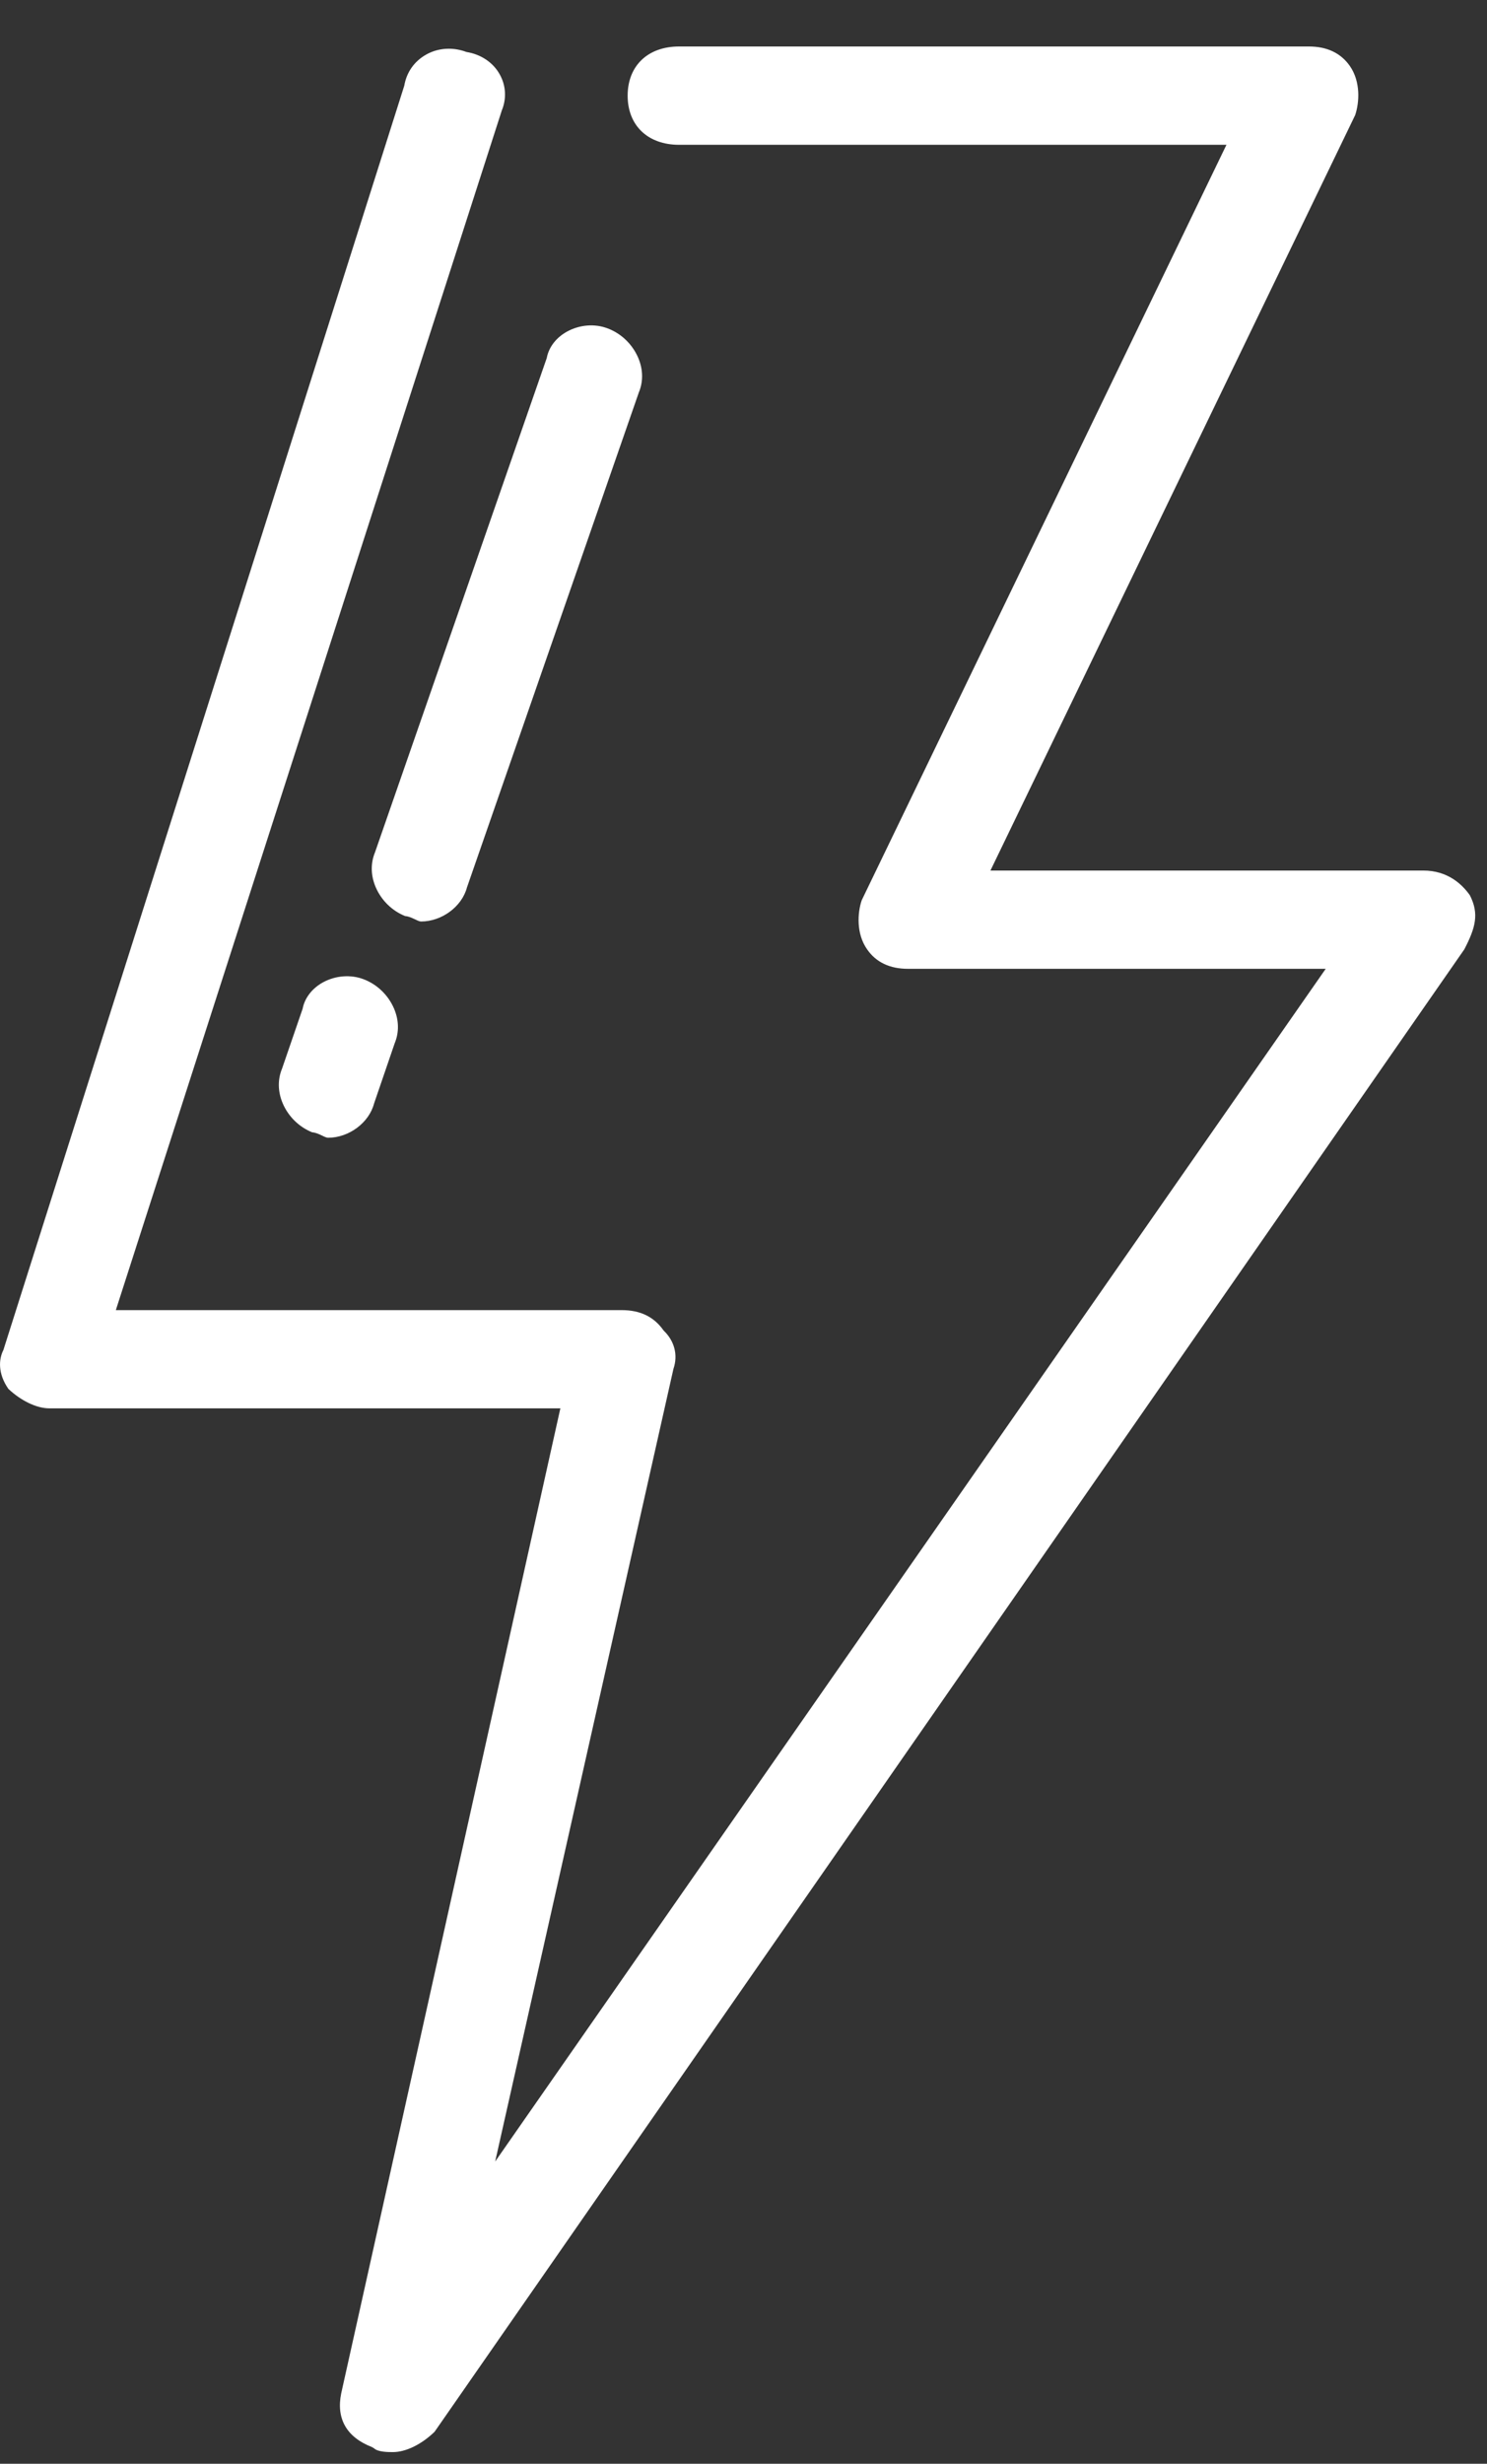
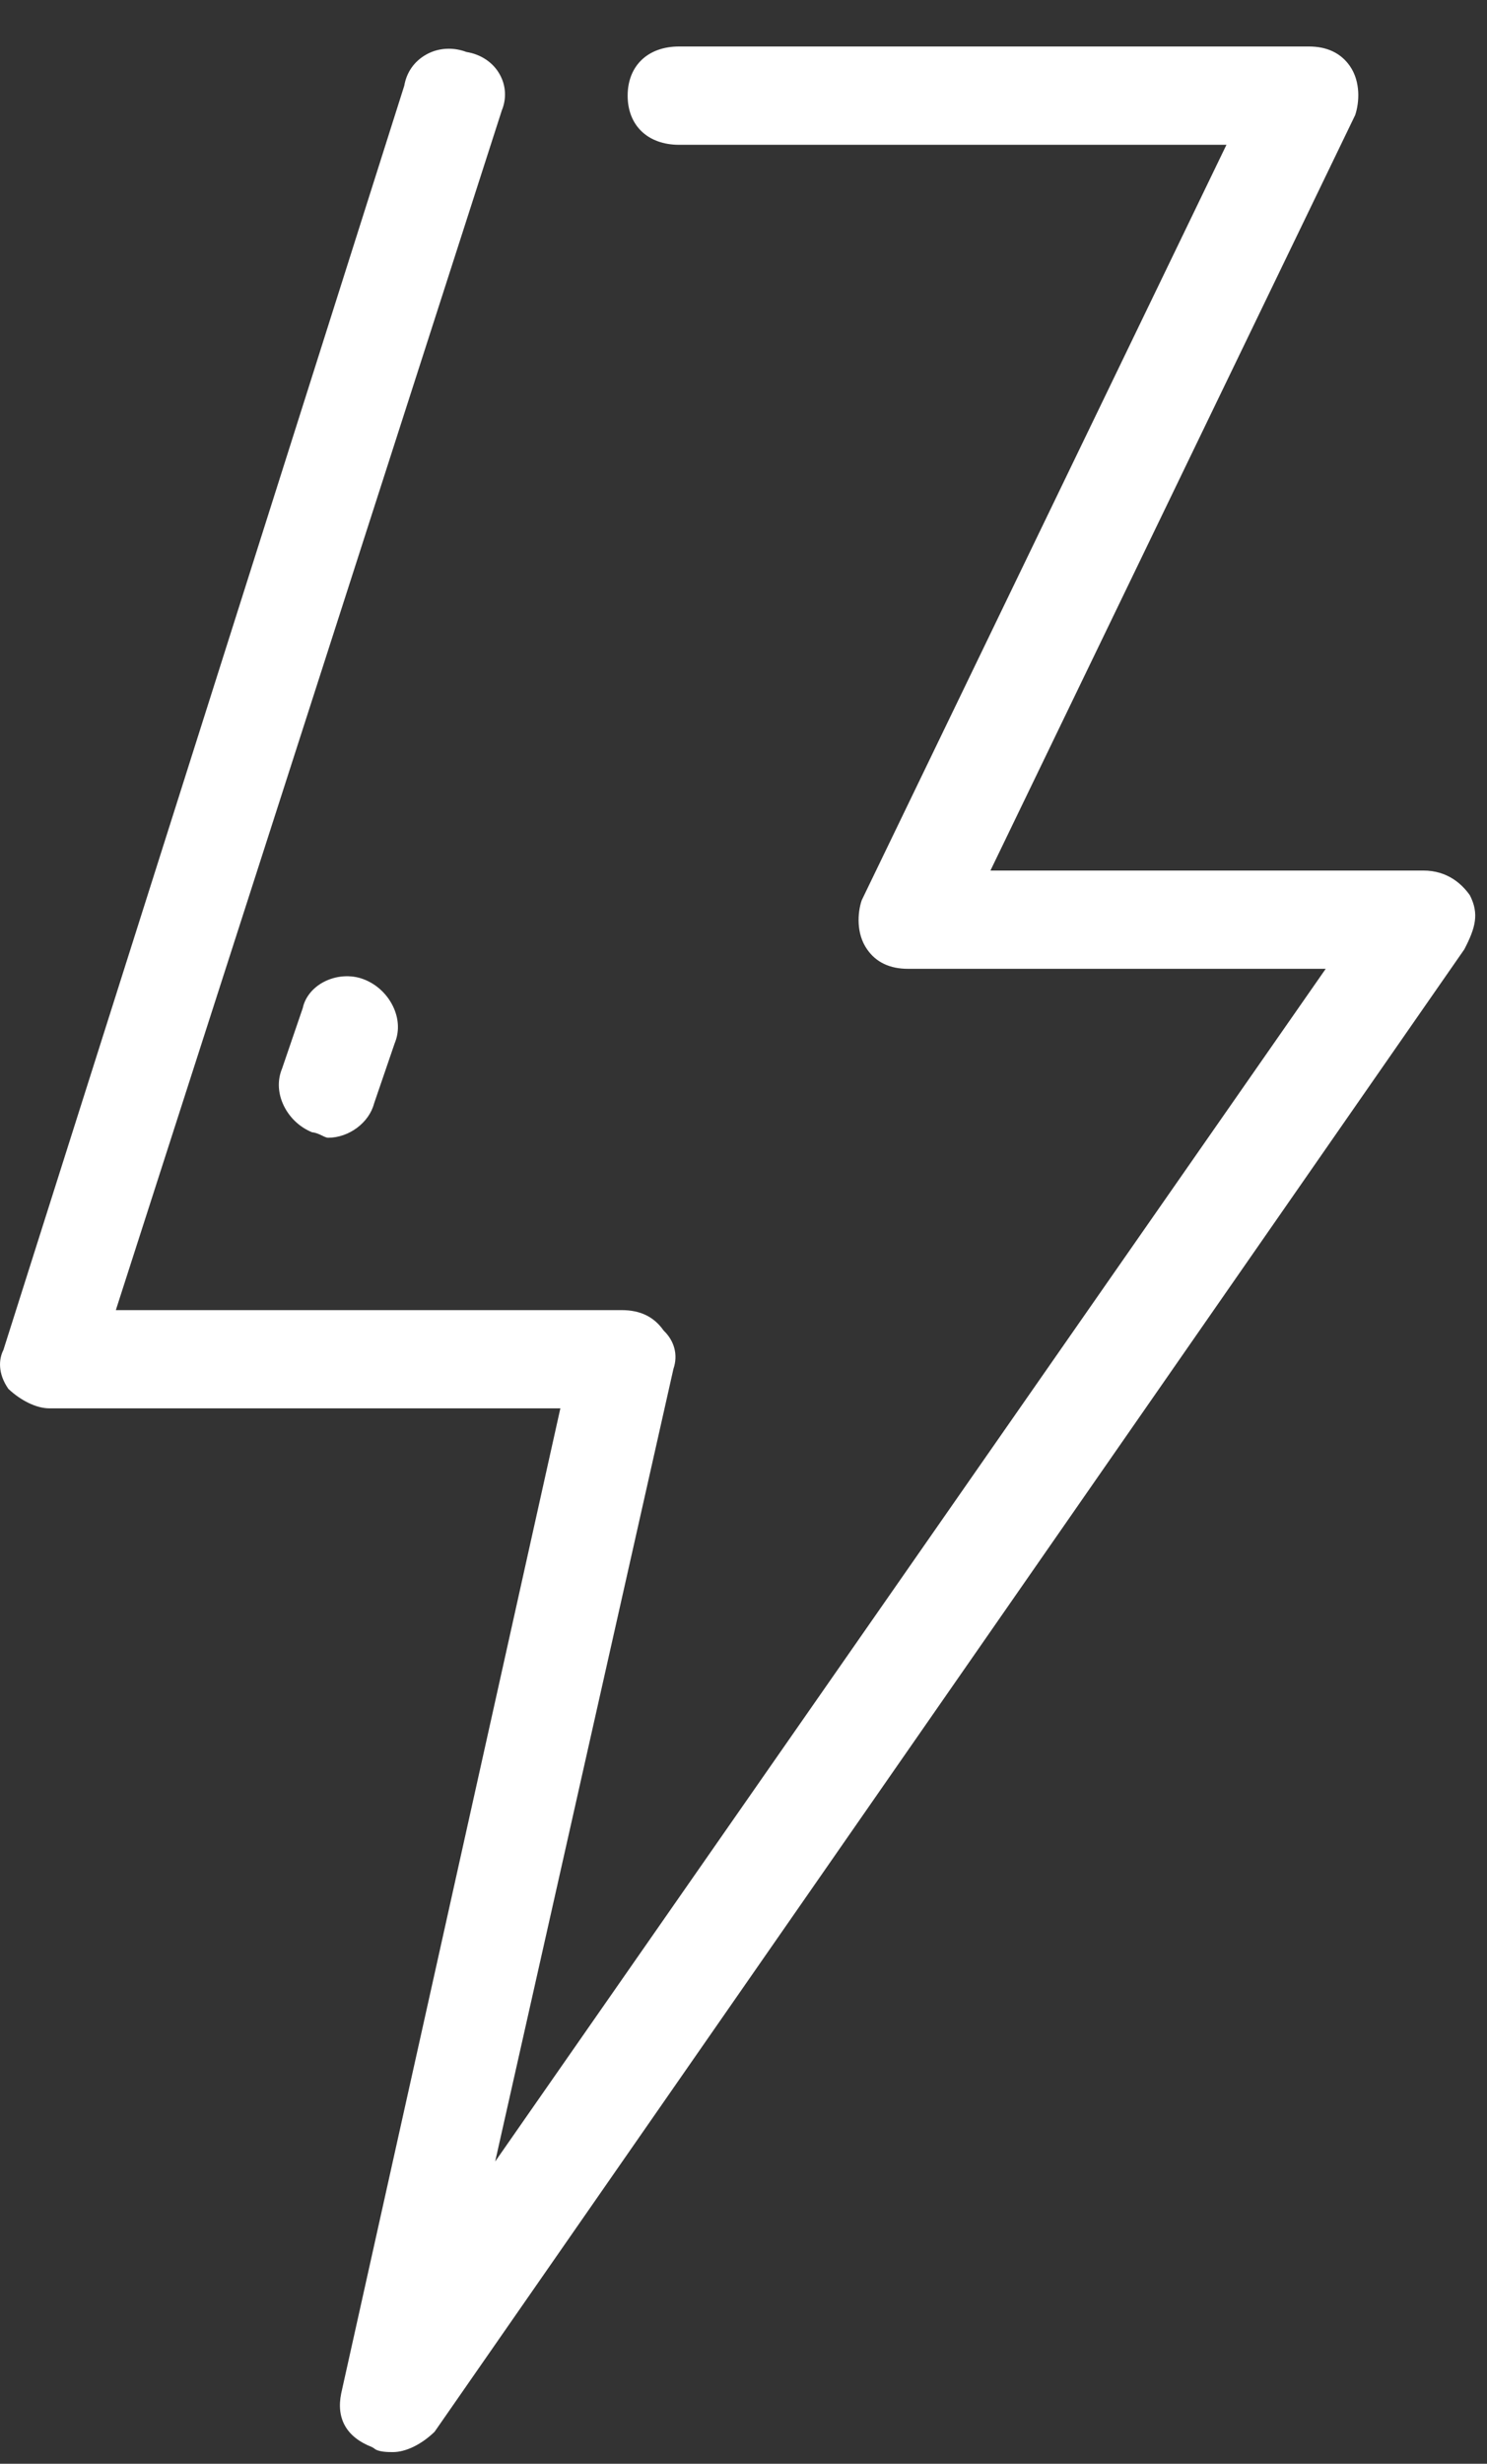
<svg xmlns="http://www.w3.org/2000/svg" width="32" height="53" viewBox="0 0 32 53" fill="none">
  <rect x="0" y="0" width="32" height="53" fill="#333333" stroke="none" />
  <path fill-rule="evenodd" clip-rule="evenodd" d="M9.352 52.312L31.512 20.422C31.753 19.957 31.835 19.657 31.631 19.258C31.459 19.015 31.148 18.727 30.63 18.727H21.314L29.163 2.476C29.253 2.209 29.285 1.76 29.049 1.42C28.855 1.142 28.558 1 28.166 1H14.614C13.941 1 13.507 1.416 13.507 2.058C13.507 2.7 13.941 3.115 14.614 3.115H26.393L18.544 19.366C18.453 19.634 18.422 20.084 18.66 20.422C18.852 20.701 19.149 20.841 19.541 20.841H28.529L10.656 46.498L14.492 29.448C14.595 29.148 14.514 28.845 14.281 28.622C14.072 28.323 13.774 28.183 13.382 28.183H2.493L2.545 28.02L10.799 2.375C10.905 2.118 10.887 1.839 10.755 1.602C10.613 1.344 10.35 1.168 10.037 1.118C9.912 1.071 9.784 1.048 9.658 1.048C9.485 1.048 9.316 1.091 9.168 1.176C8.915 1.319 8.749 1.555 8.7 1.843L0.073 29.041C-0.029 29.241 -0.048 29.549 0.18 29.877C0.45 30.131 0.786 30.296 1.062 30.296H12.059L12.025 30.448L7.343 51.484C7.231 52.029 7.458 52.429 8.005 52.641L8.047 52.666C8.134 52.749 8.358 52.749 8.454 52.749C8.732 52.749 9.068 52.586 9.352 52.312Z" fill="white" />
-   <path fill-rule="evenodd" clip-rule="evenodd" d="M13.081 7.066C12.803 6.958 12.477 6.984 12.208 7.13C11.977 7.255 11.817 7.458 11.77 7.683L11.767 7.699L8.07 18.335C7.972 18.572 7.978 18.835 8.085 19.085C8.206 19.367 8.436 19.593 8.718 19.706C8.797 19.712 8.867 19.747 8.93 19.776C8.977 19.799 9.027 19.823 9.06 19.823C9.508 19.823 9.941 19.502 10.049 19.09L13.747 8.444C13.846 8.207 13.84 7.944 13.733 7.694C13.609 7.407 13.372 7.176 13.081 7.066Z" fill="white" />
-   <path fill-rule="evenodd" clip-rule="evenodd" d="M6.954 21.13C6.723 21.256 6.563 21.459 6.516 21.683L6.513 21.698L6.07 22.987C5.972 23.223 5.978 23.487 6.085 23.737C6.206 24.019 6.436 24.244 6.718 24.358C6.797 24.364 6.867 24.398 6.93 24.428C6.977 24.451 7.027 24.475 7.06 24.475C7.508 24.475 7.941 24.153 8.049 23.741L8.493 22.444C8.592 22.207 8.586 21.945 8.479 21.695C8.355 21.407 8.118 21.177 7.827 21.066C7.549 20.959 7.223 20.985 6.954 21.13Z" fill="white" />
+   <path fill-rule="evenodd" clip-rule="evenodd" d="M6.954 21.13C6.723 21.256 6.563 21.459 6.516 21.683L6.07 22.987C5.972 23.223 5.978 23.487 6.085 23.737C6.206 24.019 6.436 24.244 6.718 24.358C6.797 24.364 6.867 24.398 6.93 24.428C6.977 24.451 7.027 24.475 7.06 24.475C7.508 24.475 7.941 24.153 8.049 23.741L8.493 22.444C8.592 22.207 8.586 21.945 8.479 21.695C8.355 21.407 8.118 21.177 7.827 21.066C7.549 20.959 7.223 20.985 6.954 21.13Z" fill="white" />
</svg>